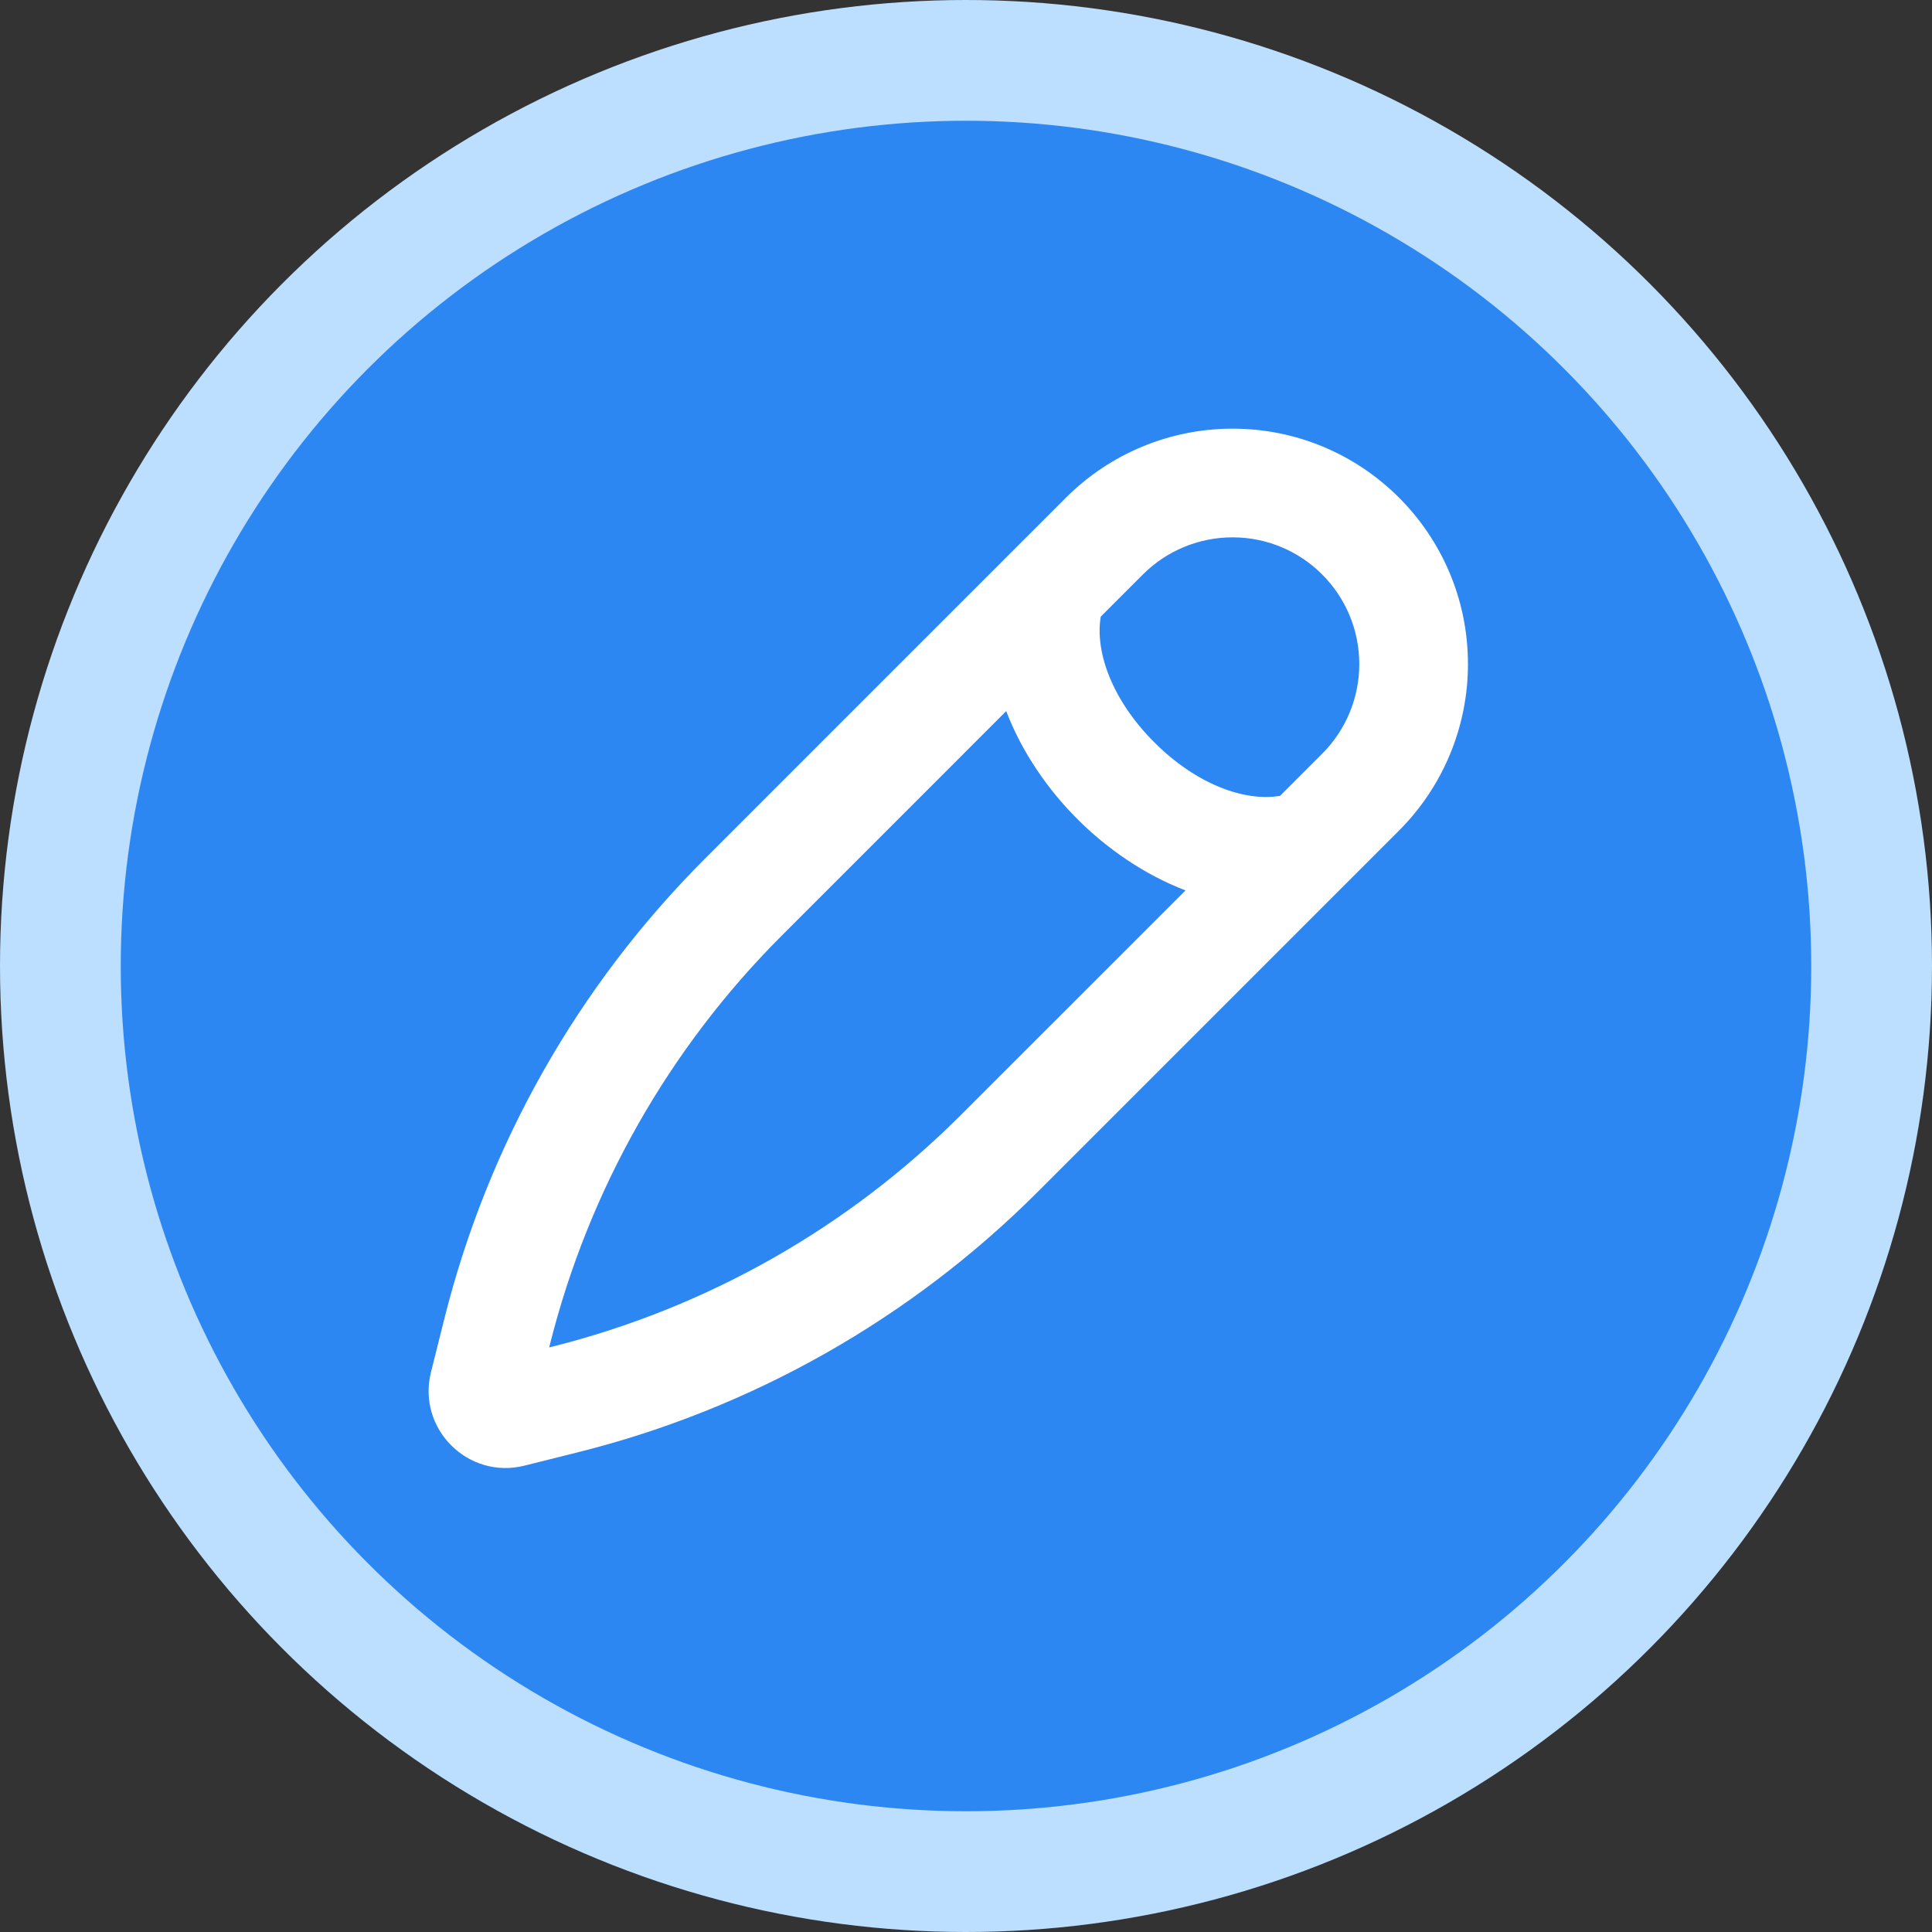
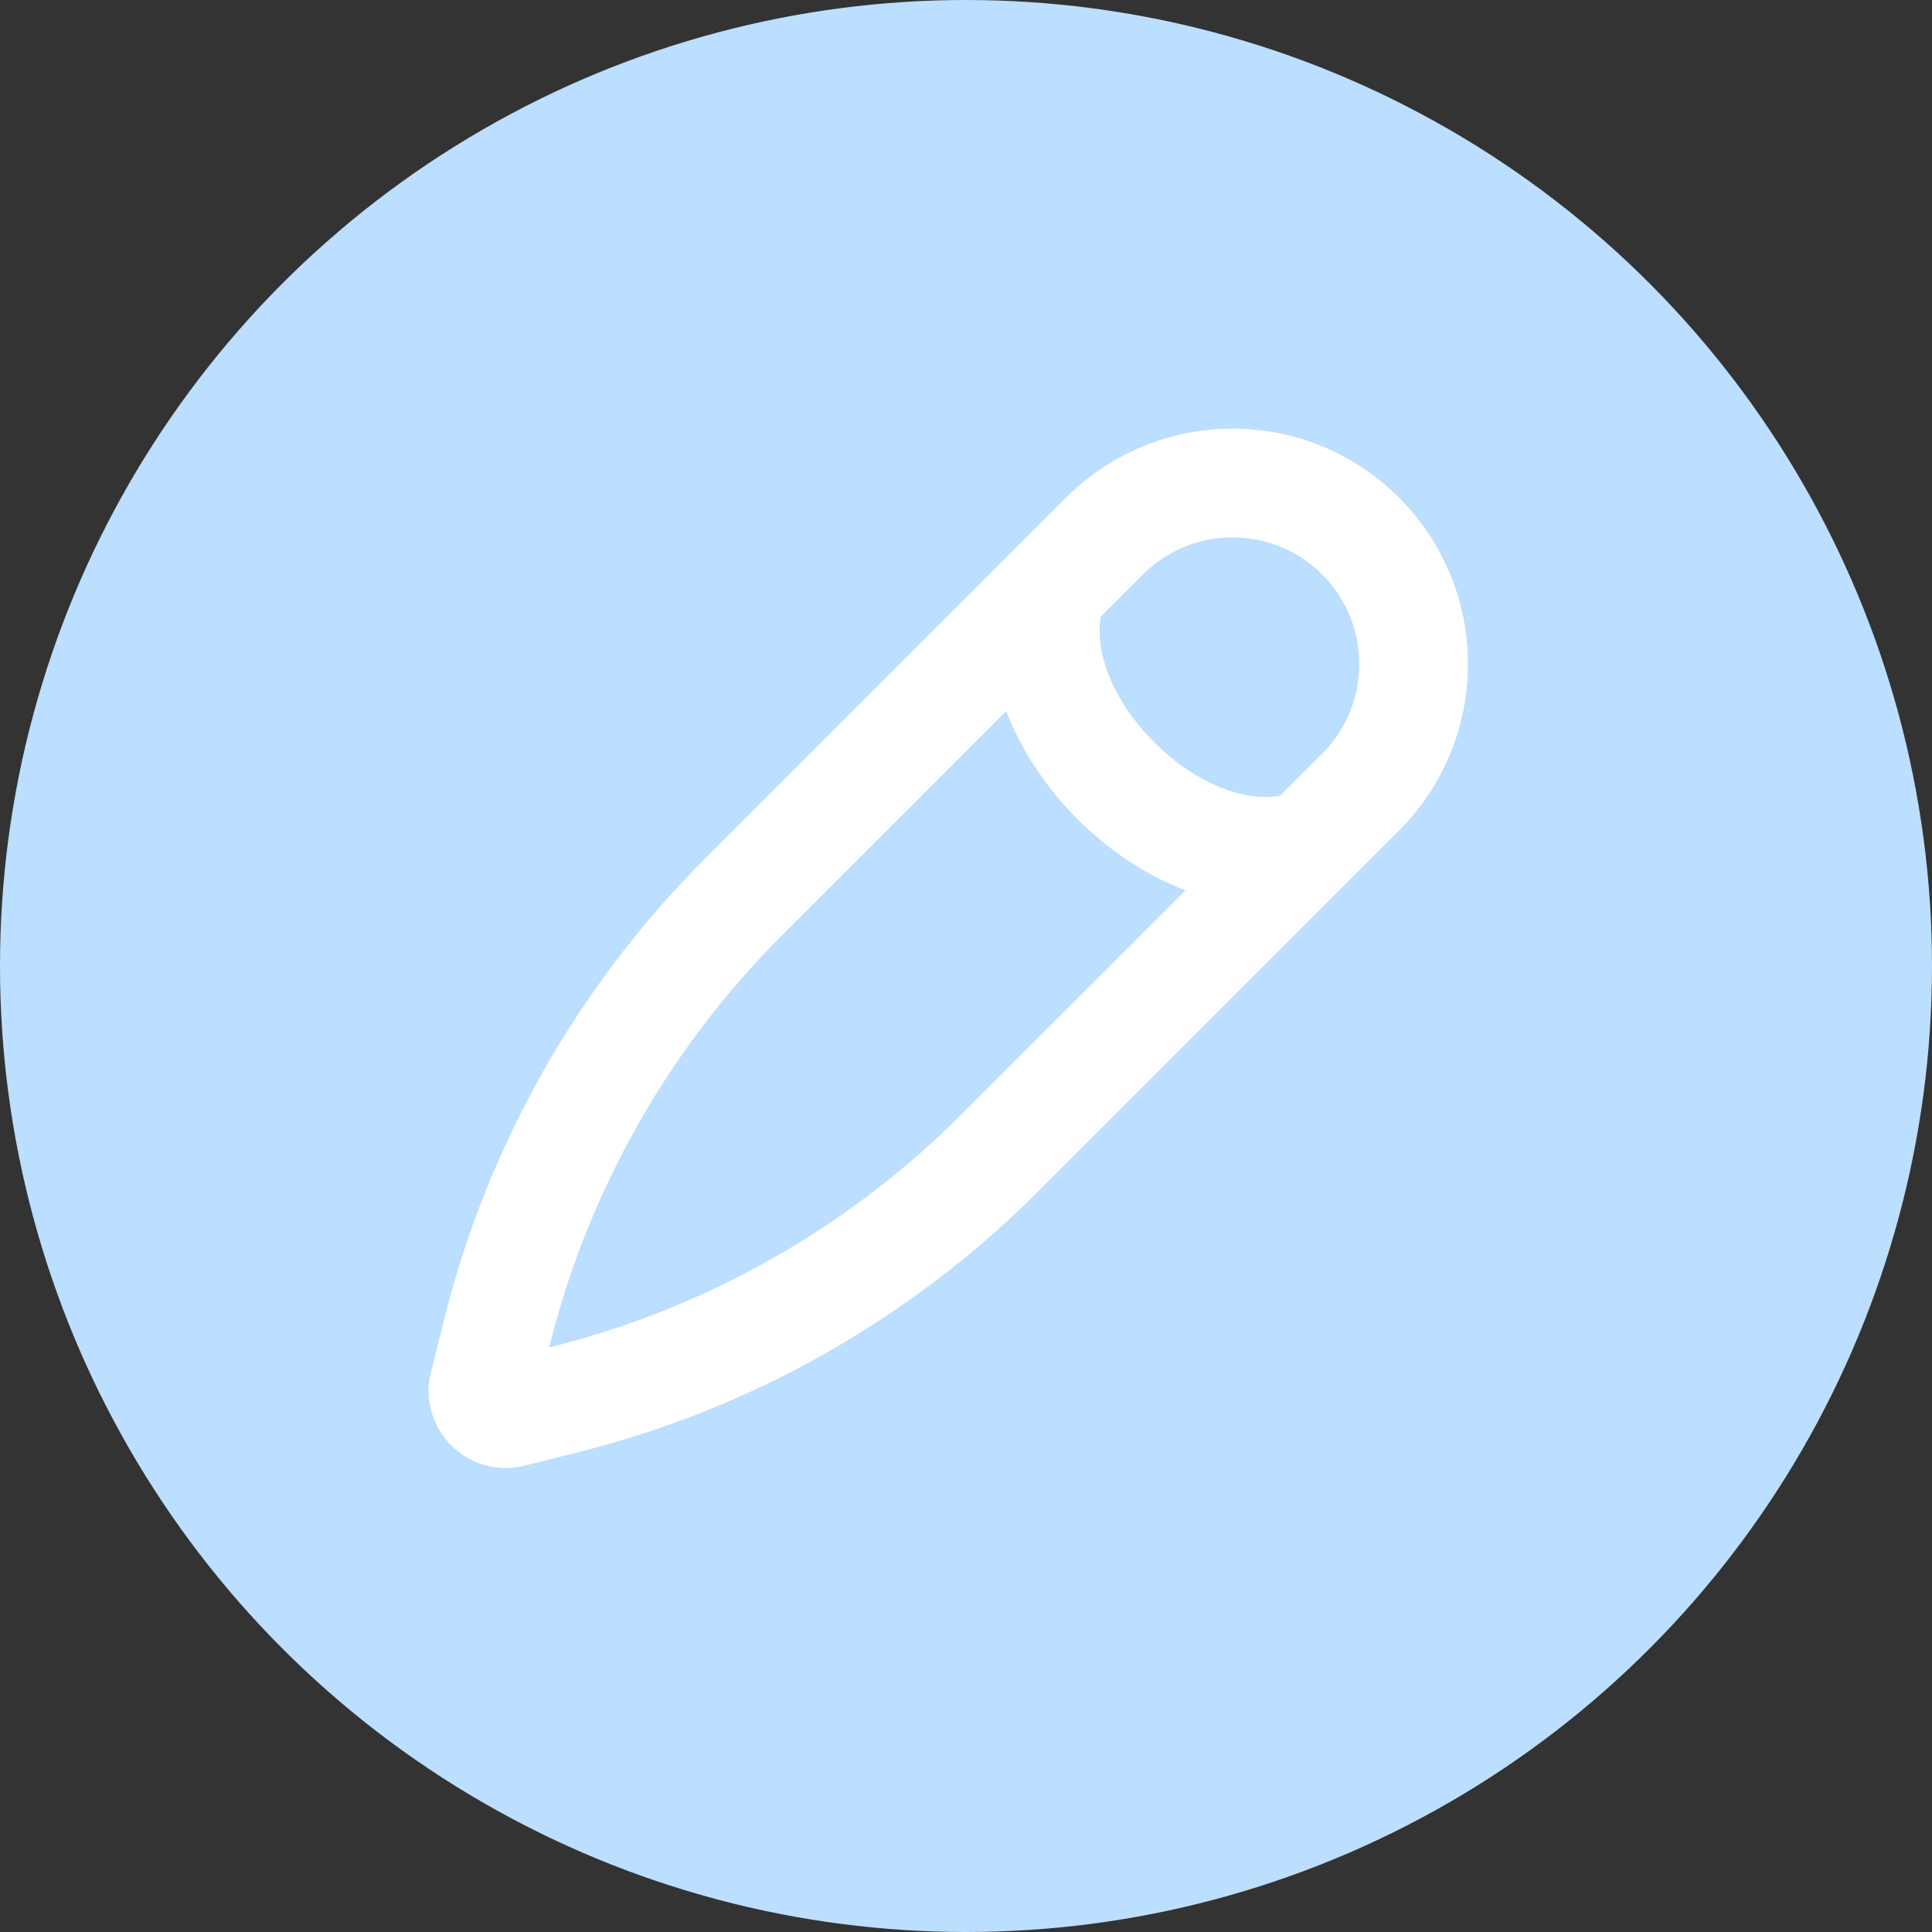
<svg xmlns="http://www.w3.org/2000/svg" width="32" height="32" viewBox="0 0 32 32" fill="none">
  <rect x="0" y="0" width="32" height="32" fill="#333333" stroke="none" />
  <circle cx="16" cy="16" r="16" fill="#BCDEFF" />
-   <circle cx="16" cy="16" r="14" fill="#2D87F3" />
  <path fill-rule="evenodd" clip-rule="evenodd" d="M17.657 8.242C18.388 7.511 19.38 7.1 20.415 7.1C22.568 7.1 24.314 8.846 24.314 11C24.314 12.034 23.903 13.026 23.172 13.757L17.188 19.741C15.086 21.843 12.453 23.334 9.569 24.055L8.685 24.276C7.751 24.509 6.905 23.663 7.138 22.729L7.359 21.846C8.08 18.962 9.571 16.328 11.673 14.226L17.657 8.242ZM20.415 8.9C19.858 8.9 19.324 9.121 18.93 9.515L18.232 10.213C18.133 10.803 18.425 11.602 19.119 12.295C19.812 12.989 20.611 13.281 21.201 13.182L21.899 12.484C22.293 12.091 22.514 11.556 22.514 11C22.514 9.84 21.574 8.9 20.415 8.9ZM19.636 14.748C18.952 14.487 18.331 14.053 17.846 13.568C17.361 13.083 16.927 12.463 16.666 11.778L12.946 15.499C11.075 17.37 9.747 19.715 9.105 22.282L9.097 22.318L9.132 22.309C11.699 21.667 14.044 20.339 15.915 18.468L19.636 14.748Z" fill="white" />
</svg>